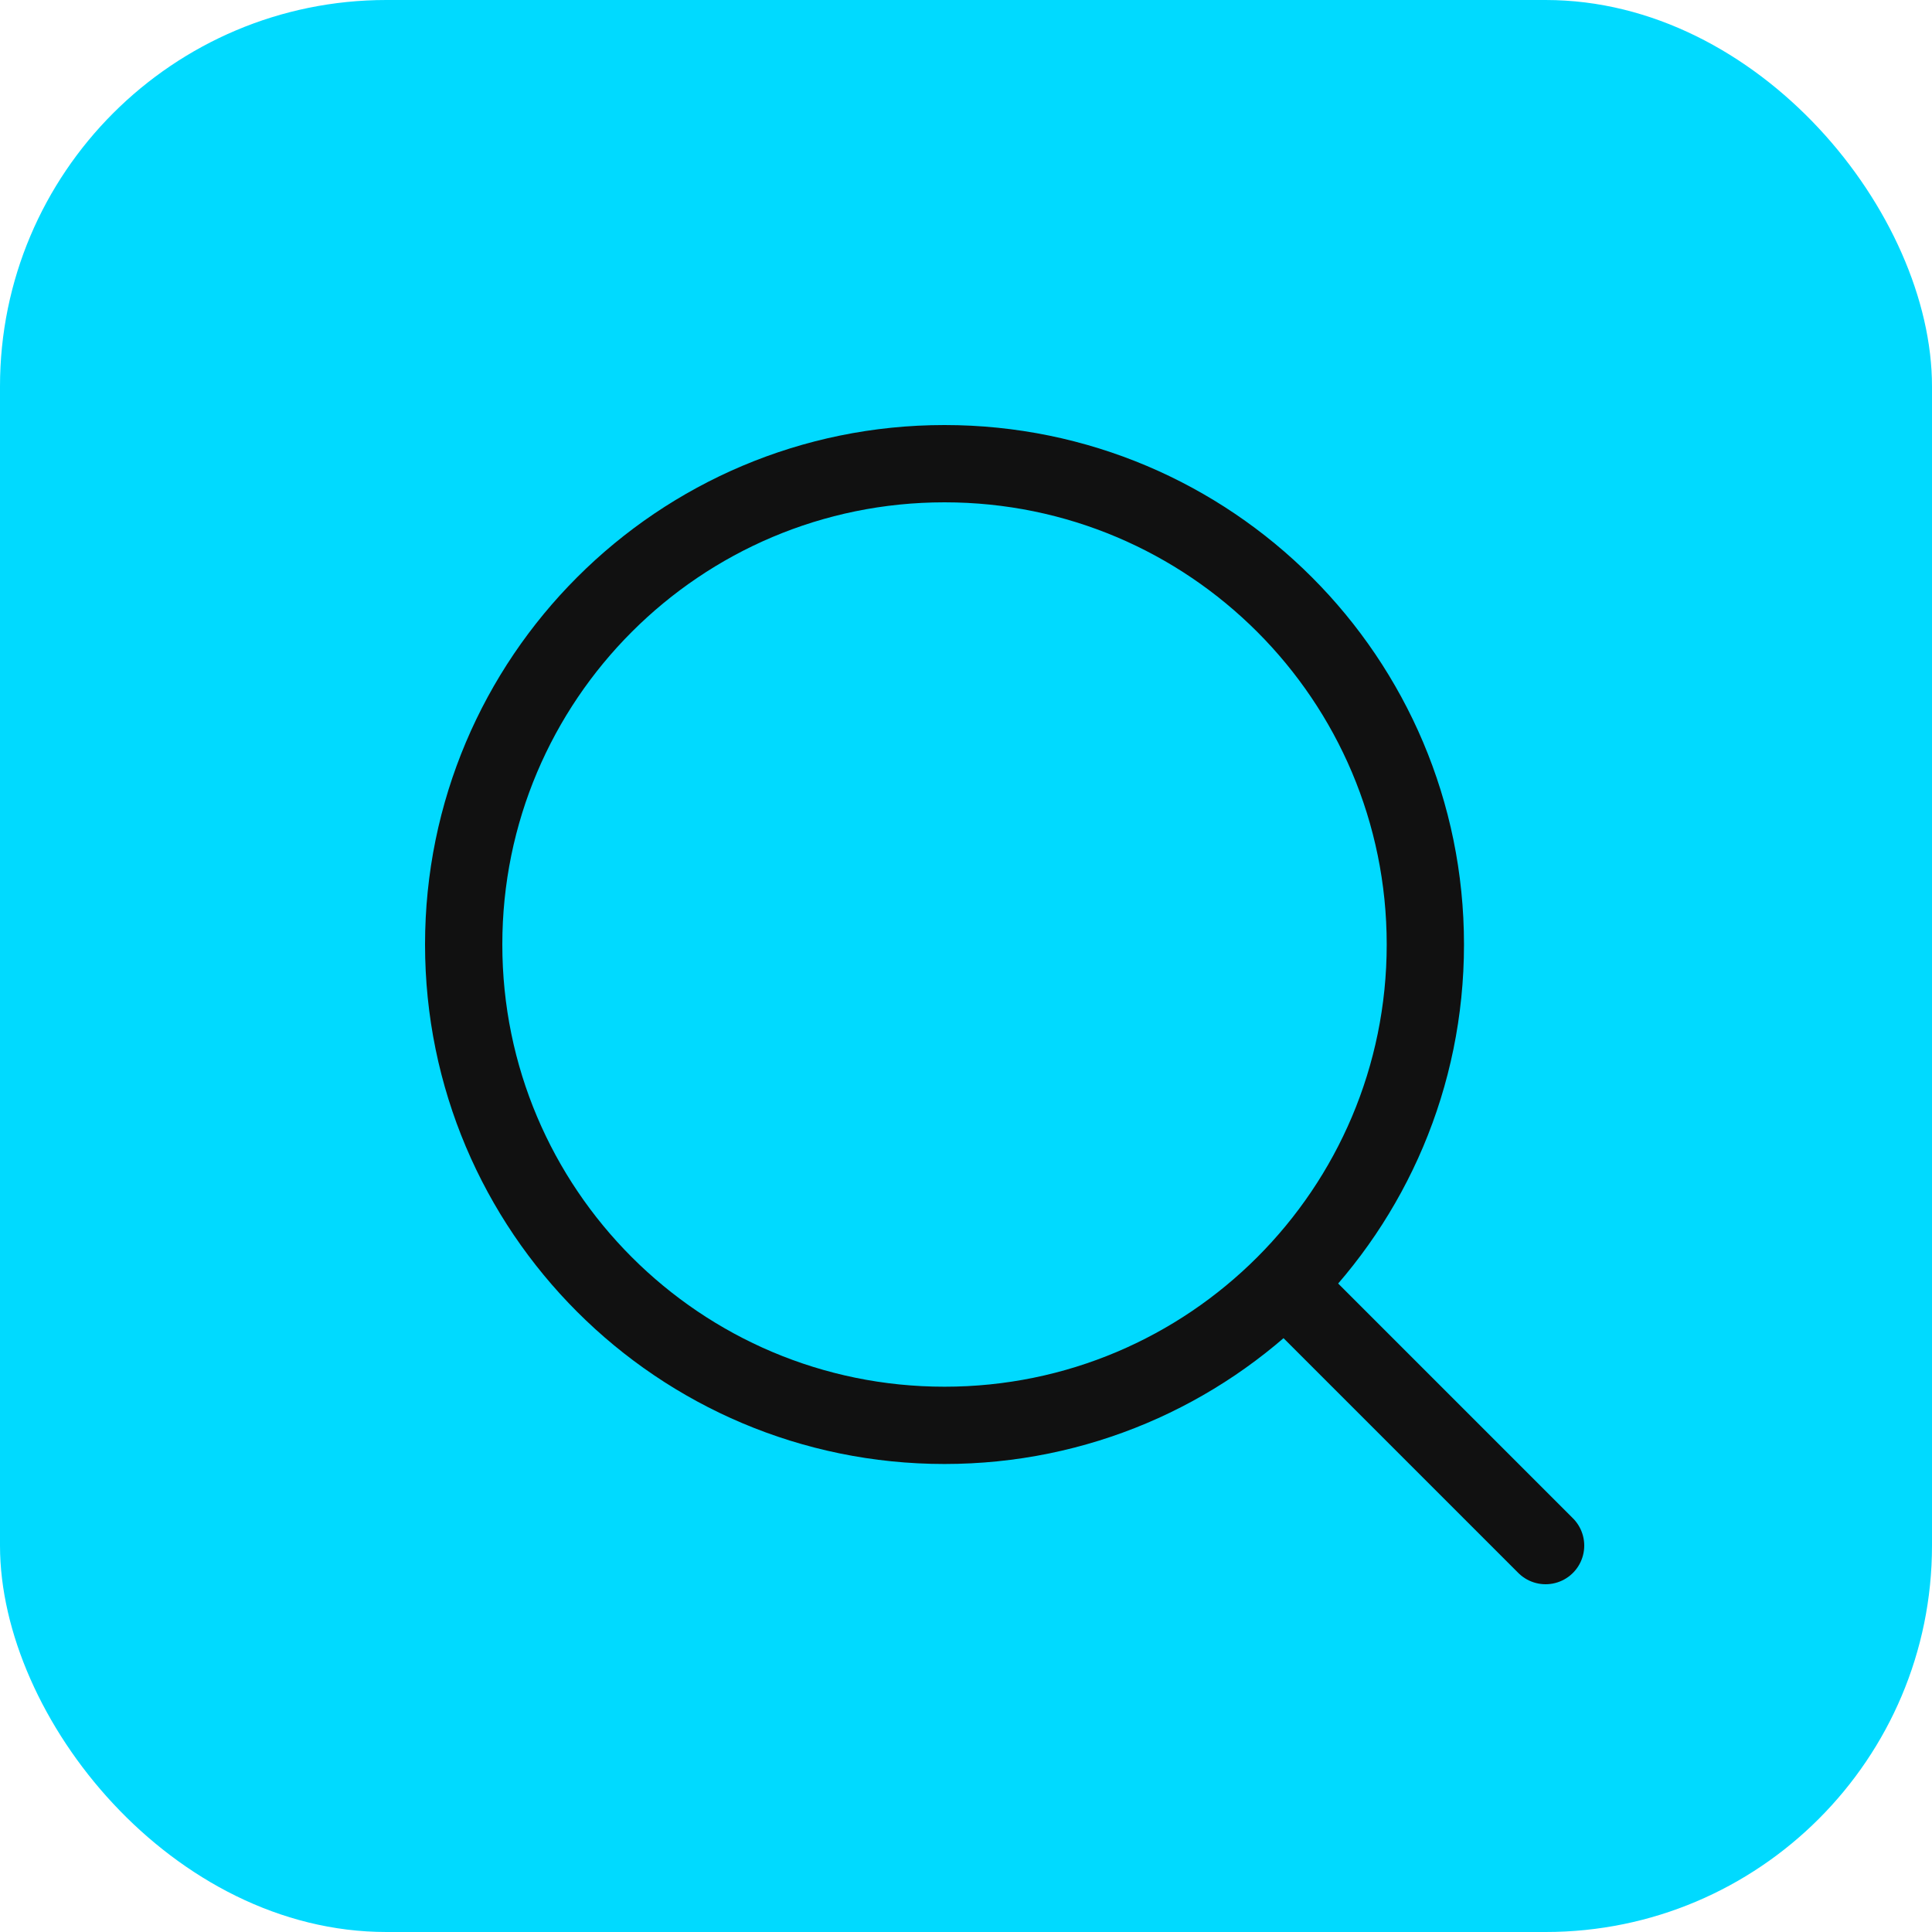
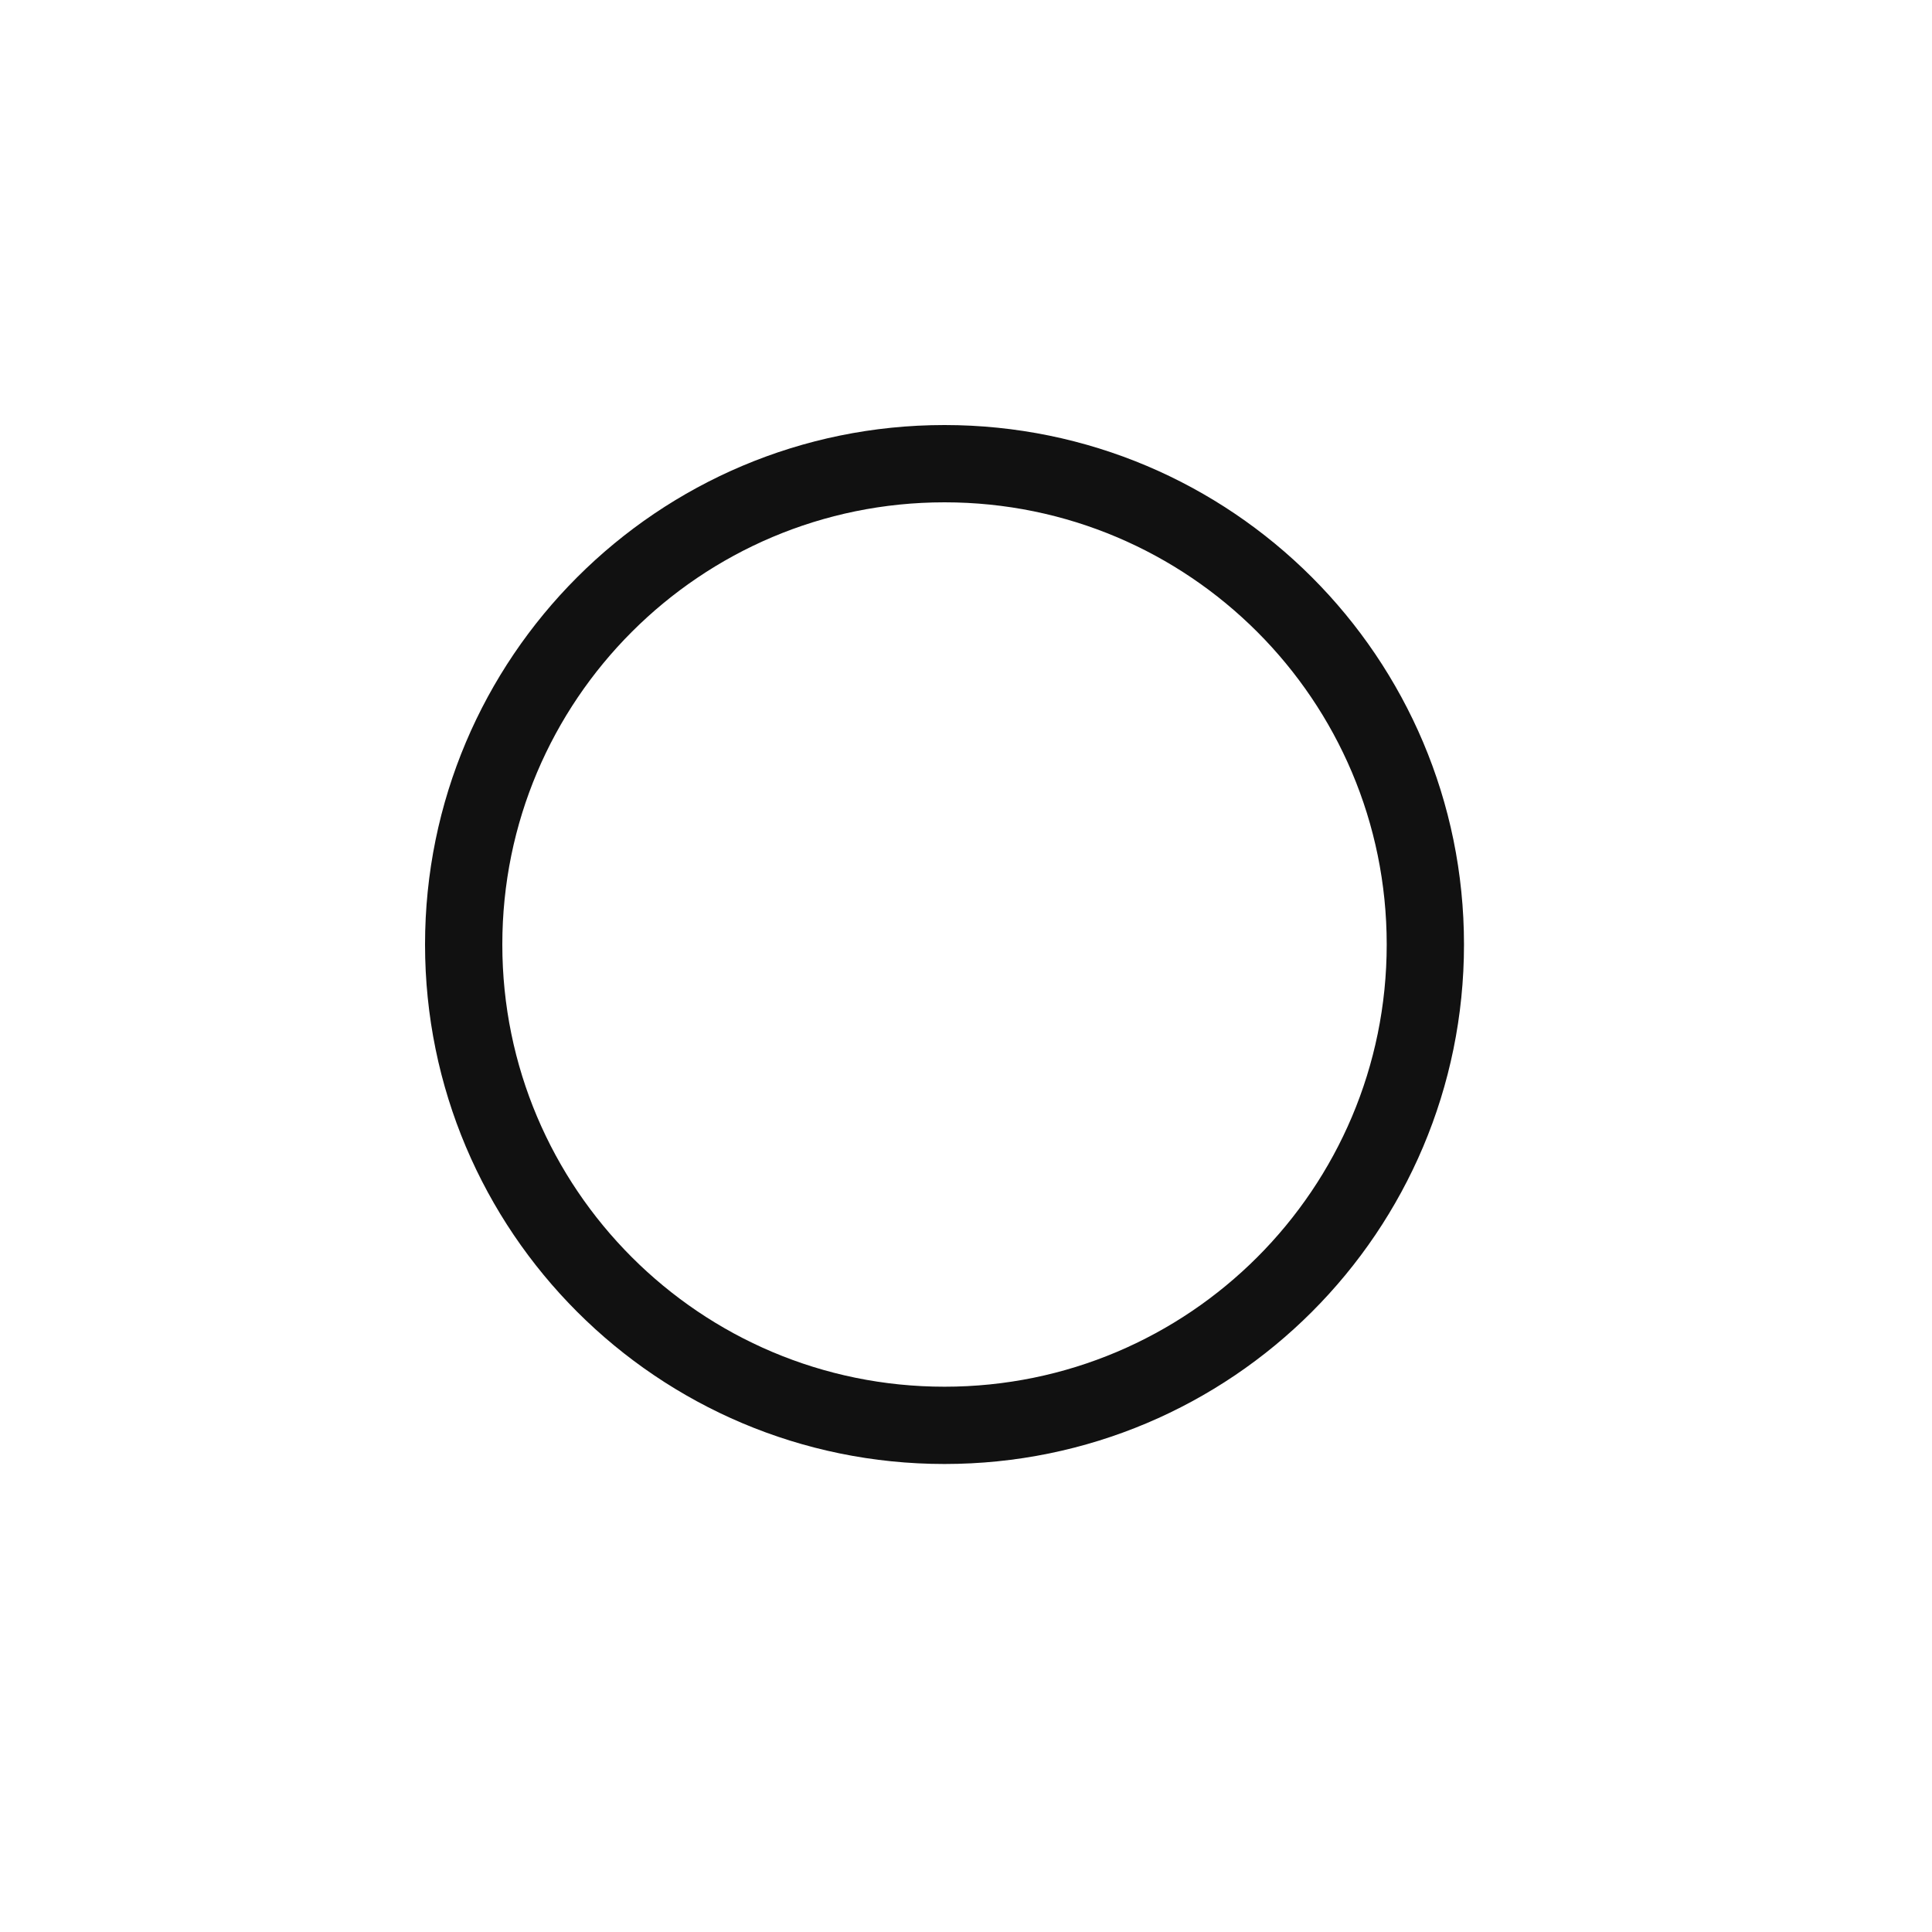
<svg xmlns="http://www.w3.org/2000/svg" width="25" height="25" viewBox="0 0 25 25" fill="none">
-   <rect width="25" height="25" rx="5" fill="#00DAFF" />
-   <path d="M20 20L16.622 16.622M16.622 16.622C17.748 15.496 18.444 13.94 18.444 12.222C18.444 8.786 15.659 6 12.222 6C8.786 6 6 8.786 6 12.222C6 15.659 8.786 18.444 12.222 18.444C13.94 18.444 15.496 17.748 16.622 16.622Z" stroke="#111111" stroke-linecap="round" stroke-linejoin="round" />
+   <path d="M20 20M16.622 16.622C17.748 15.496 18.444 13.94 18.444 12.222C18.444 8.786 15.659 6 12.222 6C8.786 6 6 8.786 6 12.222C6 15.659 8.786 18.444 12.222 18.444C13.94 18.444 15.496 17.748 16.622 16.622Z" stroke="#111111" stroke-linecap="round" stroke-linejoin="round" />
</svg>